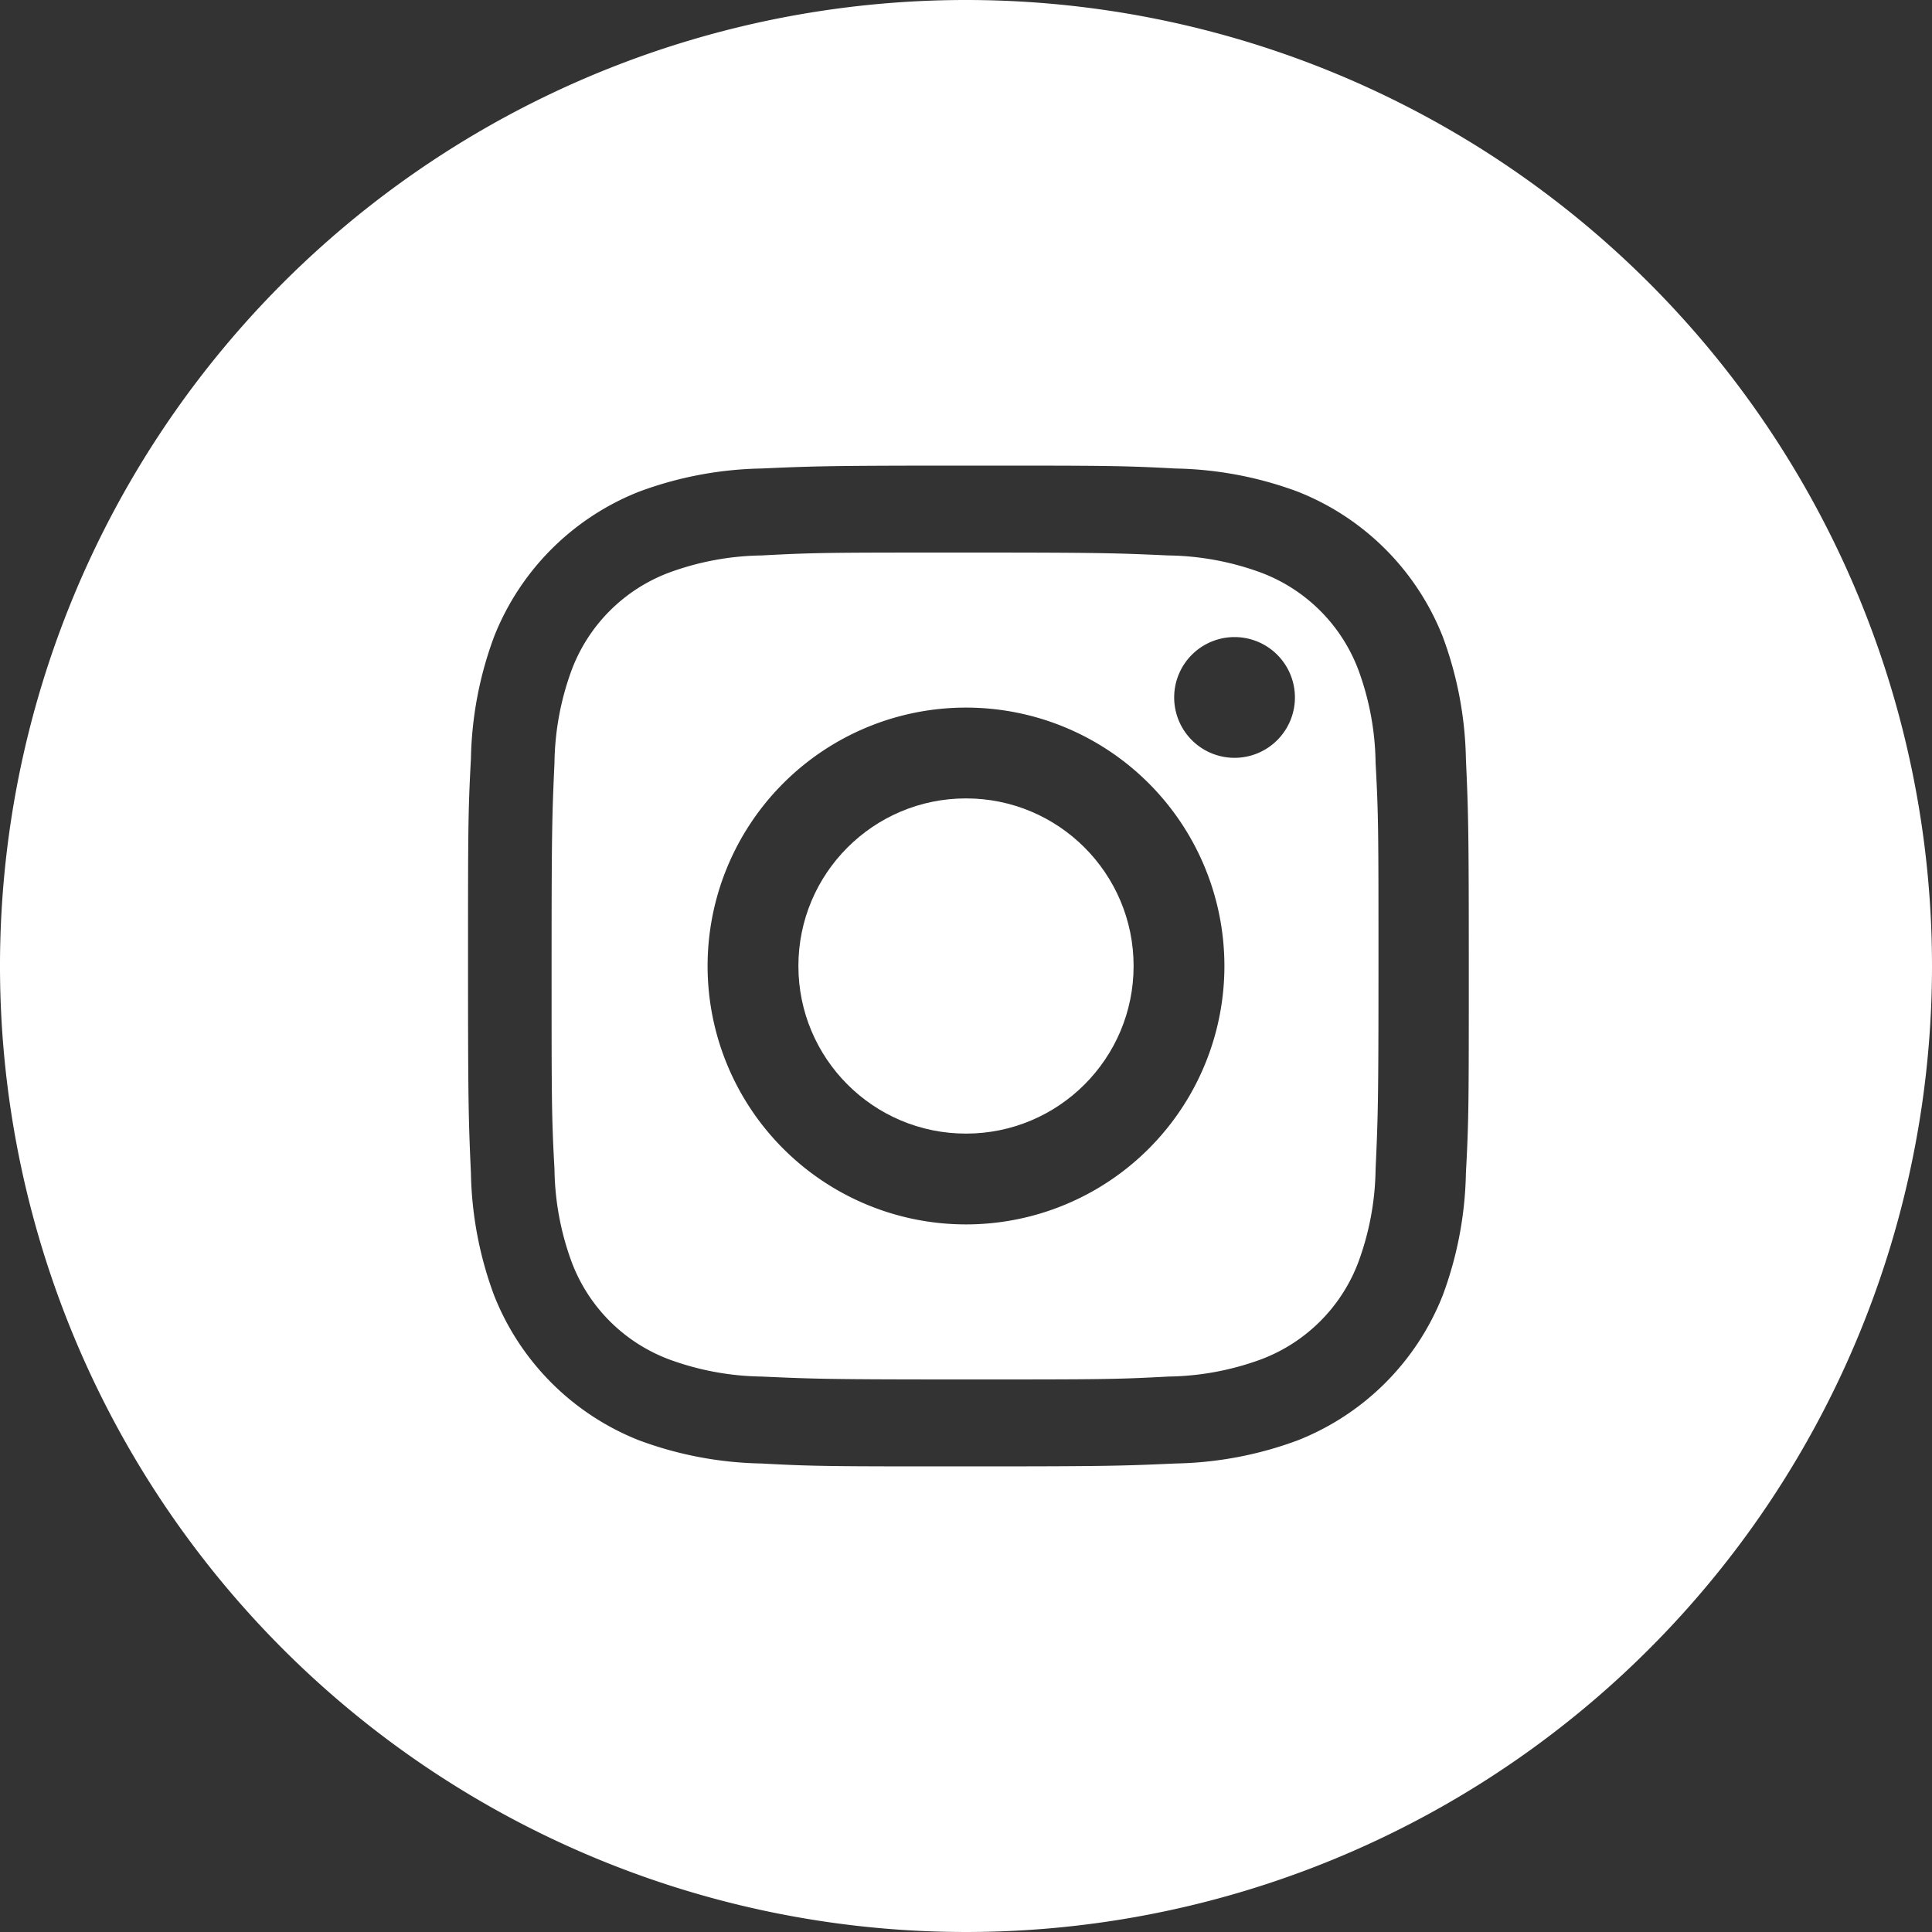
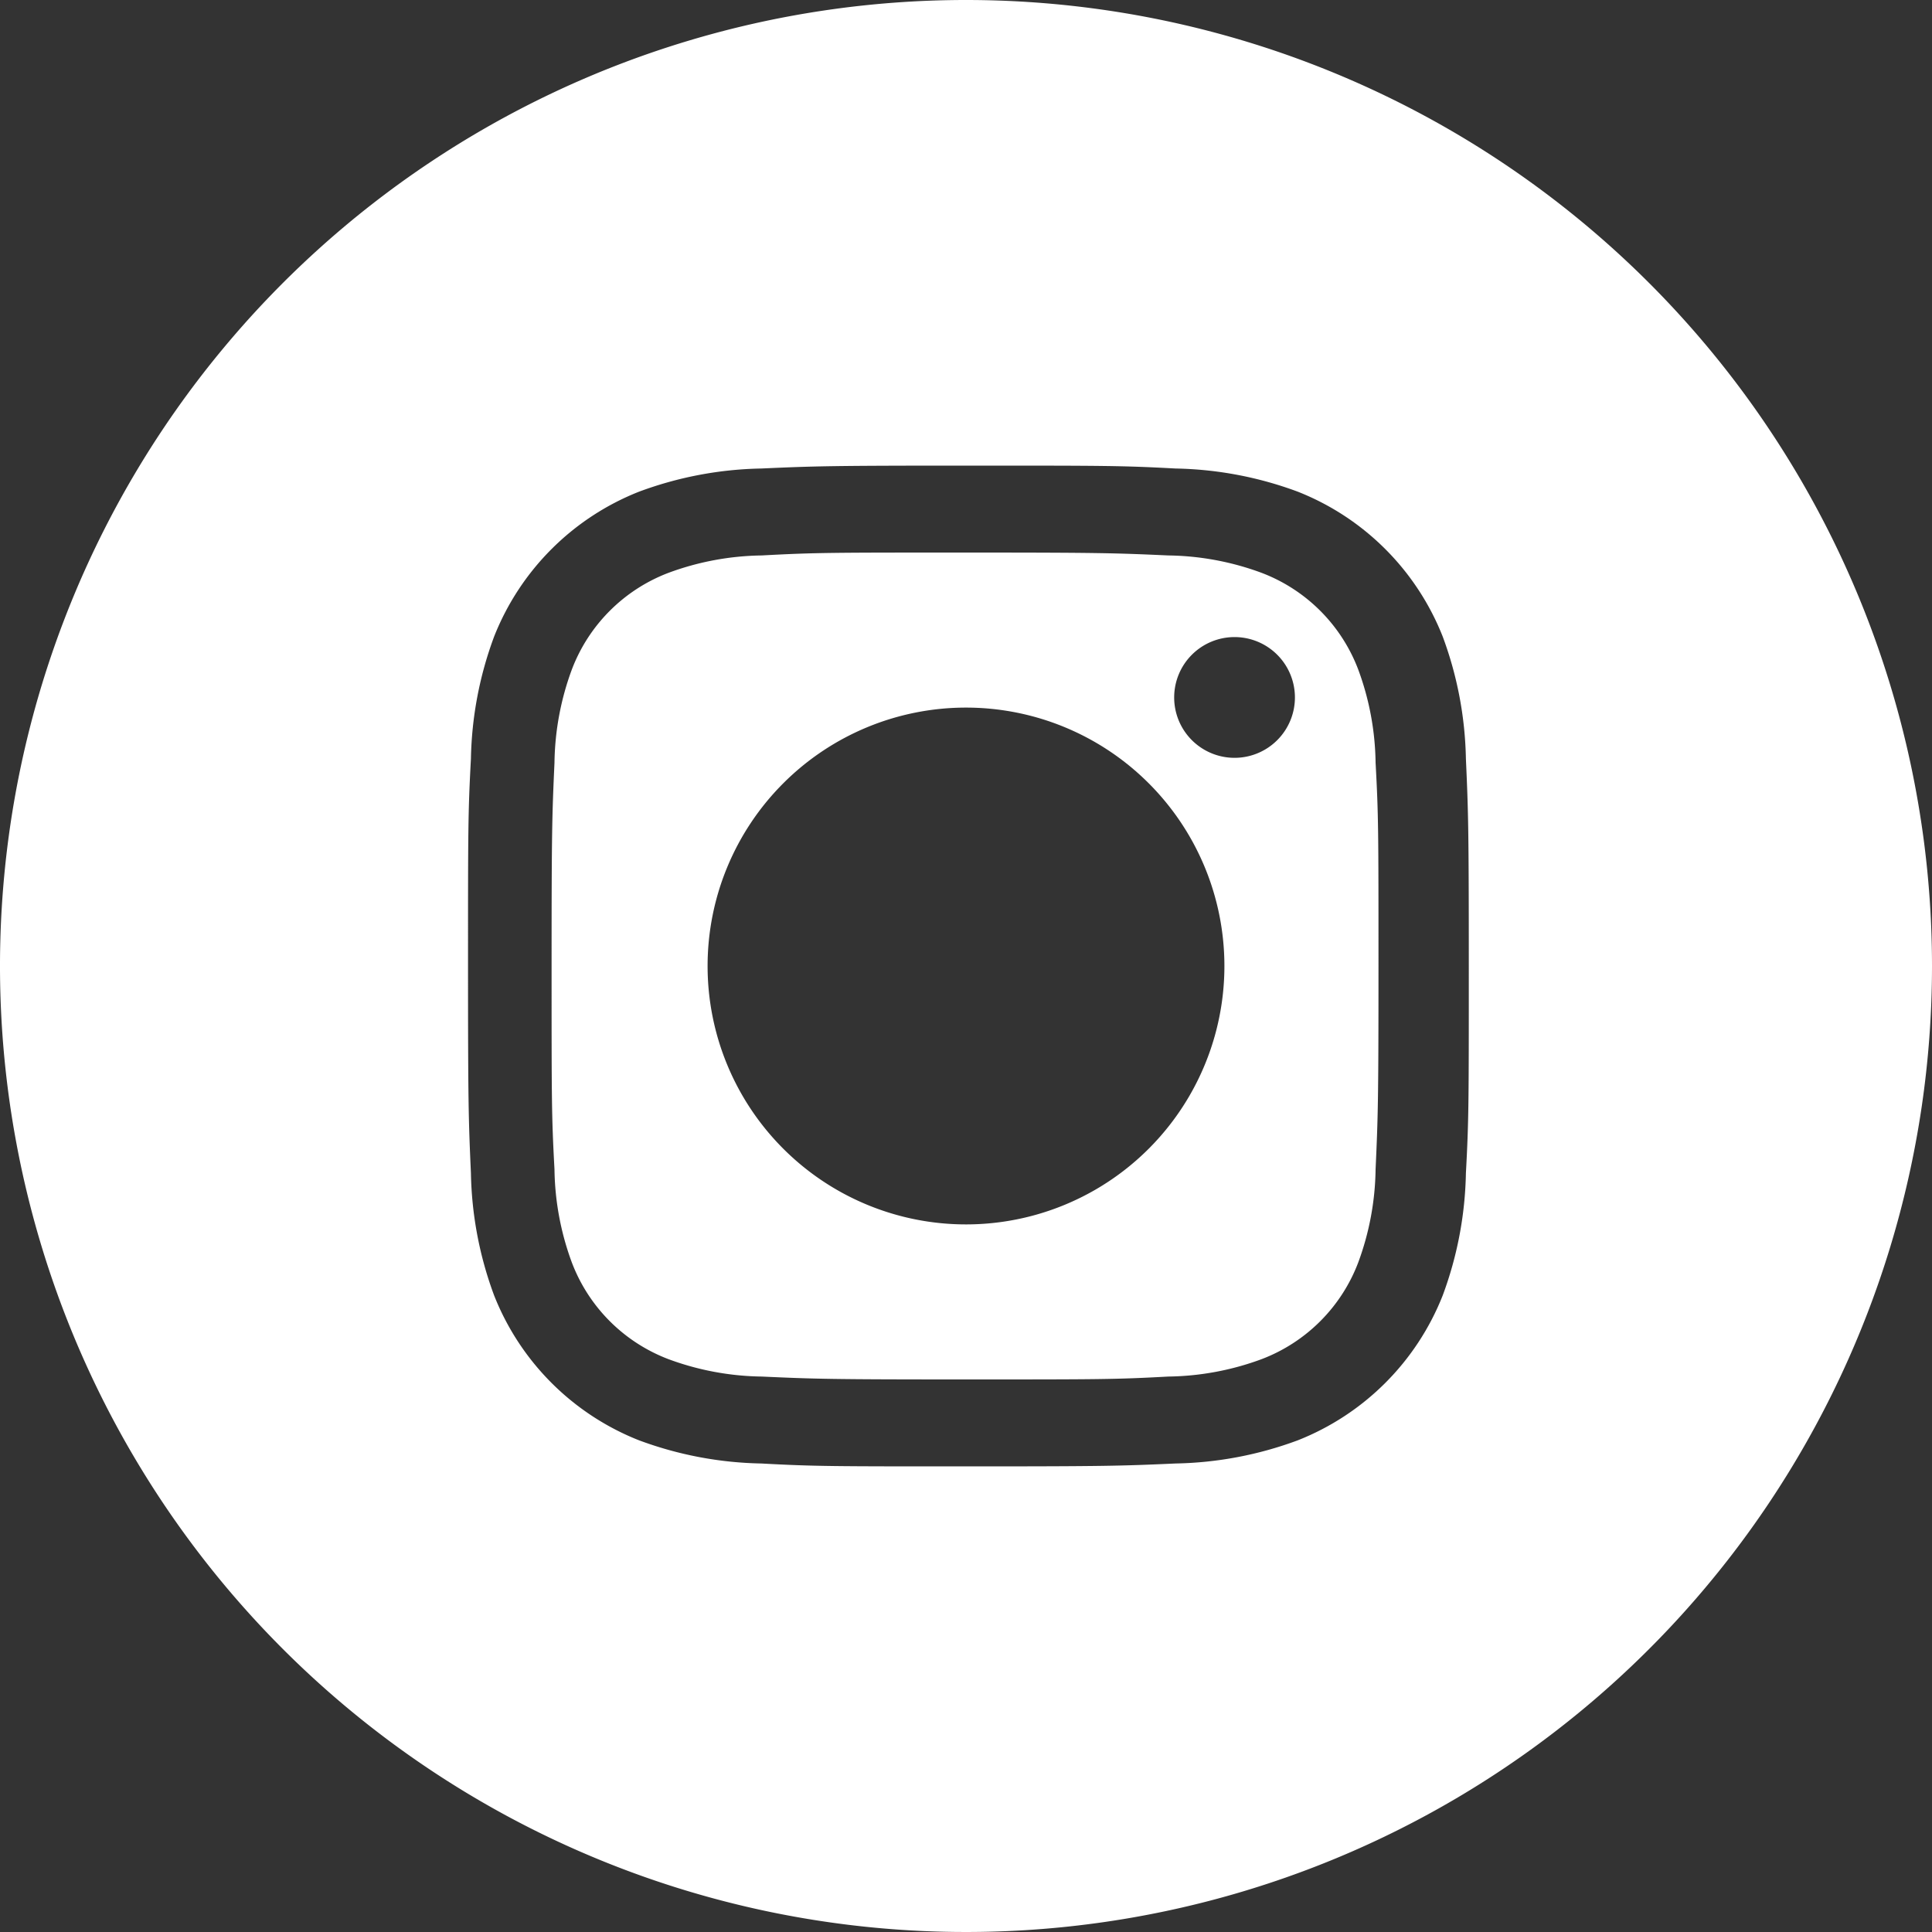
<svg xmlns="http://www.w3.org/2000/svg" viewBox="0 0 40 40">
  <rect x="0" y="0" width="40" height="40" fill="#333333" stroke="none" />
  <defs>
    <style>
      .cls-1{fill:#fff;}
    </style>
  </defs>
  <g id="Layer_2" data-name="Layer 2">
    <g id="Layer_1-2" data-name="Layer 1">
      <path d="M28.12 13.86a3.45 3.45 0 0 0-2-2 5.76 5.76 0 0 0-1.93-.36c-1.1-.05-1.43-.06-4.21-.06s-3.11 0-4.21.06a5.76 5.76 0 0 0-1.93.36 3.45 3.45 0 0 0-2 2 5.76 5.76 0 0 0-.36 1.93c-.05 1.1-.06 1.43-.06 4.21s0 3.11.06 4.21a5.76 5.76 0 0 0 .36 1.93 3.45 3.45 0 0 0 2 2 5.76 5.76 0 0 0 1.93.36c1.1.05 1.43.06 4.21.06s3.11 0 4.21-.06a5.76 5.76 0 0 0 1.93-.36 3.45 3.45 0 0 0 2-2 5.76 5.76 0 0 0 .36-1.93c.05-1.1.06-1.43.06-4.21s0-3.11-.06-4.21a5.76 5.76 0 0 0-.36-1.93zM20 25.35A5.35 5.35 0 1 1 25.35 20 5.35 5.35 0 0 1 20 25.35zm5.56-9.66a1.25 1.25 0 1 1 1.25-1.25 1.25 1.25 0 0 1-1.25 1.25z" class="cls-1" />
-       <circle cx="20" cy="20" r="3.47" class="cls-1" />
      <path d="M20 0a20 20 0 1 0 20 20A20 20 0 0 0 20 0zm10.35 24.29a7.65 7.65 0 0 1-.48 2.53 5.33 5.33 0 0 1-3 3 7.65 7.65 0 0 1-2.53.48c-1.11.05-1.47.06-4.29.06s-3.18 0-4.29-.06a7.65 7.65 0 0 1-2.53-.48 5.33 5.33 0 0 1-3-3 7.65 7.65 0 0 1-.48-2.53c-.05-1.11-.06-1.47-.06-4.29s0-3.18.06-4.29a7.65 7.65 0 0 1 .48-2.53 5.33 5.33 0 0 1 3-3 7.65 7.65 0 0 1 2.53-.48c1.11-.05 1.47-.06 4.29-.06s3.18 0 4.29.06a7.65 7.65 0 0 1 2.53.48 5.33 5.33 0 0 1 3 3 7.65 7.65 0 0 1 .48 2.53c.05 1.11.06 1.47.06 4.29s0 3.18-.06 4.29z" class="cls-1" />
    </g>
  </g>
</svg>